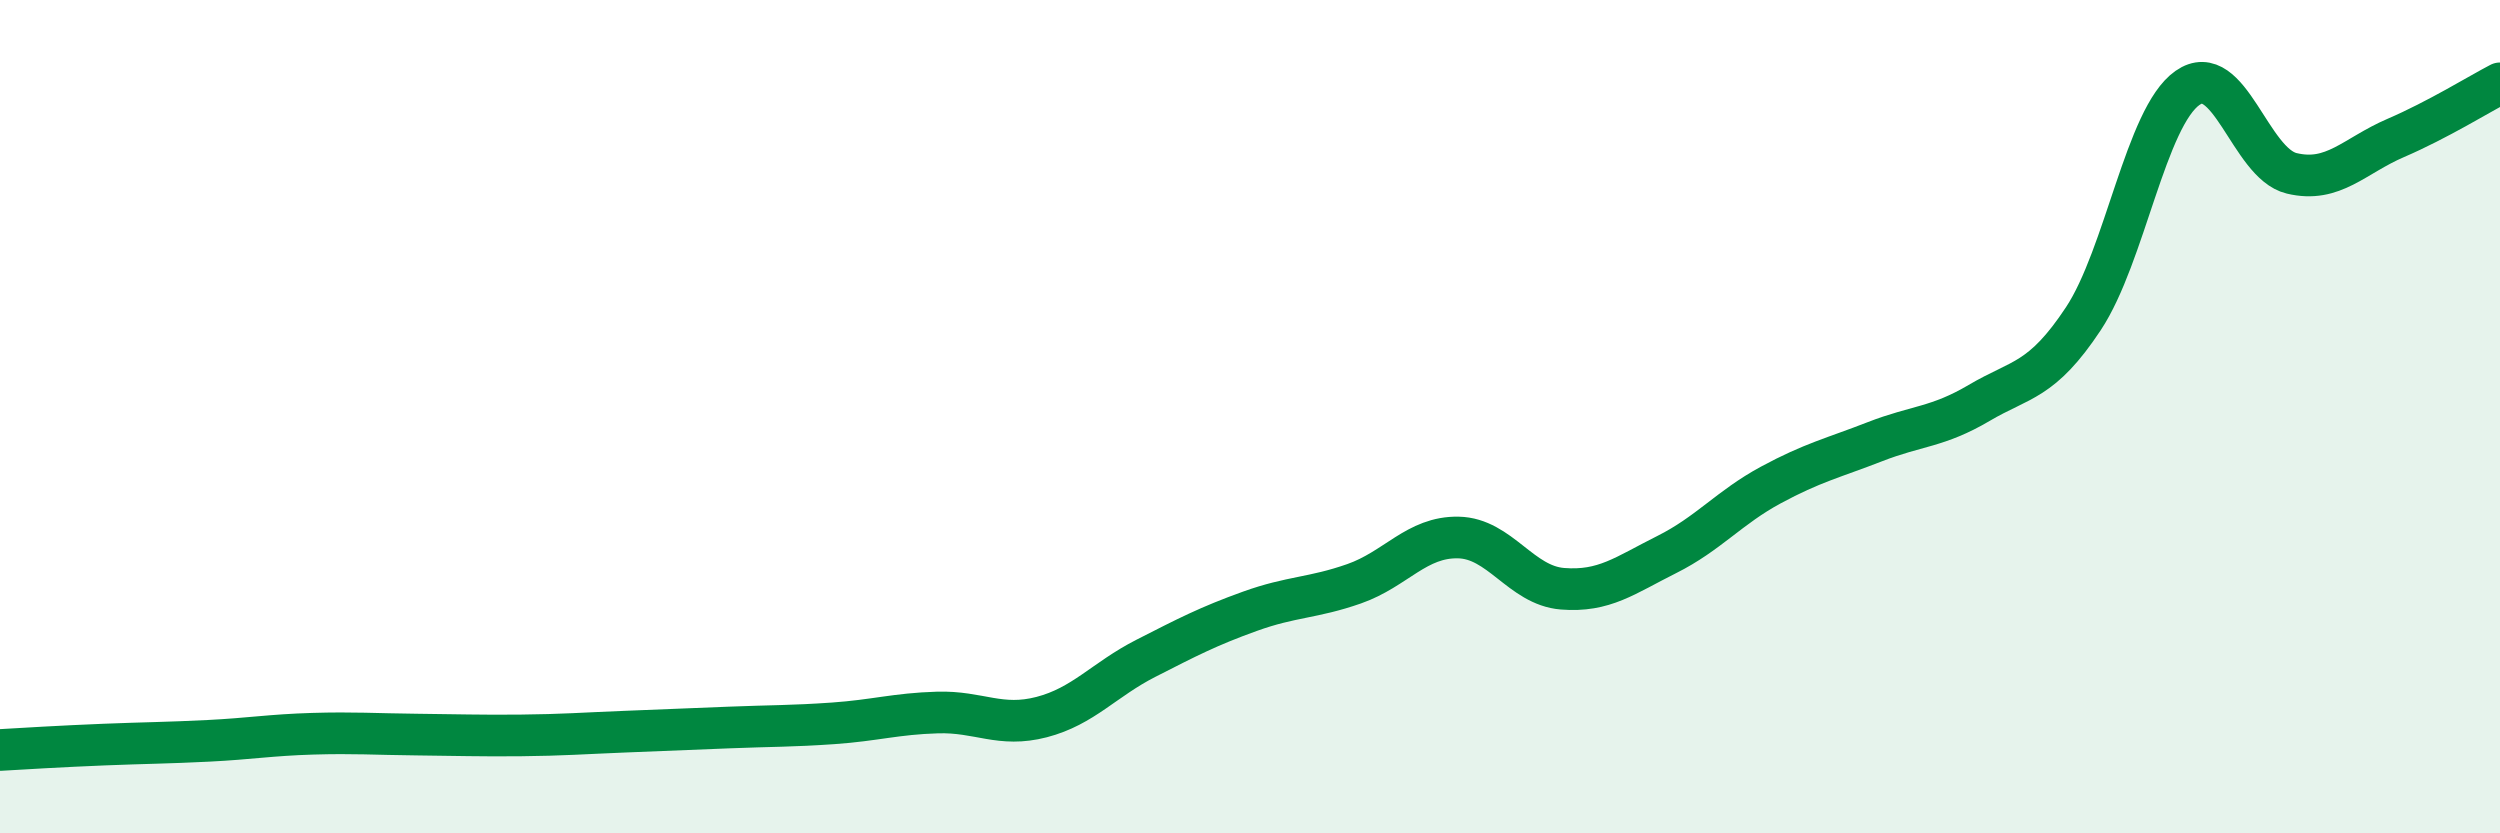
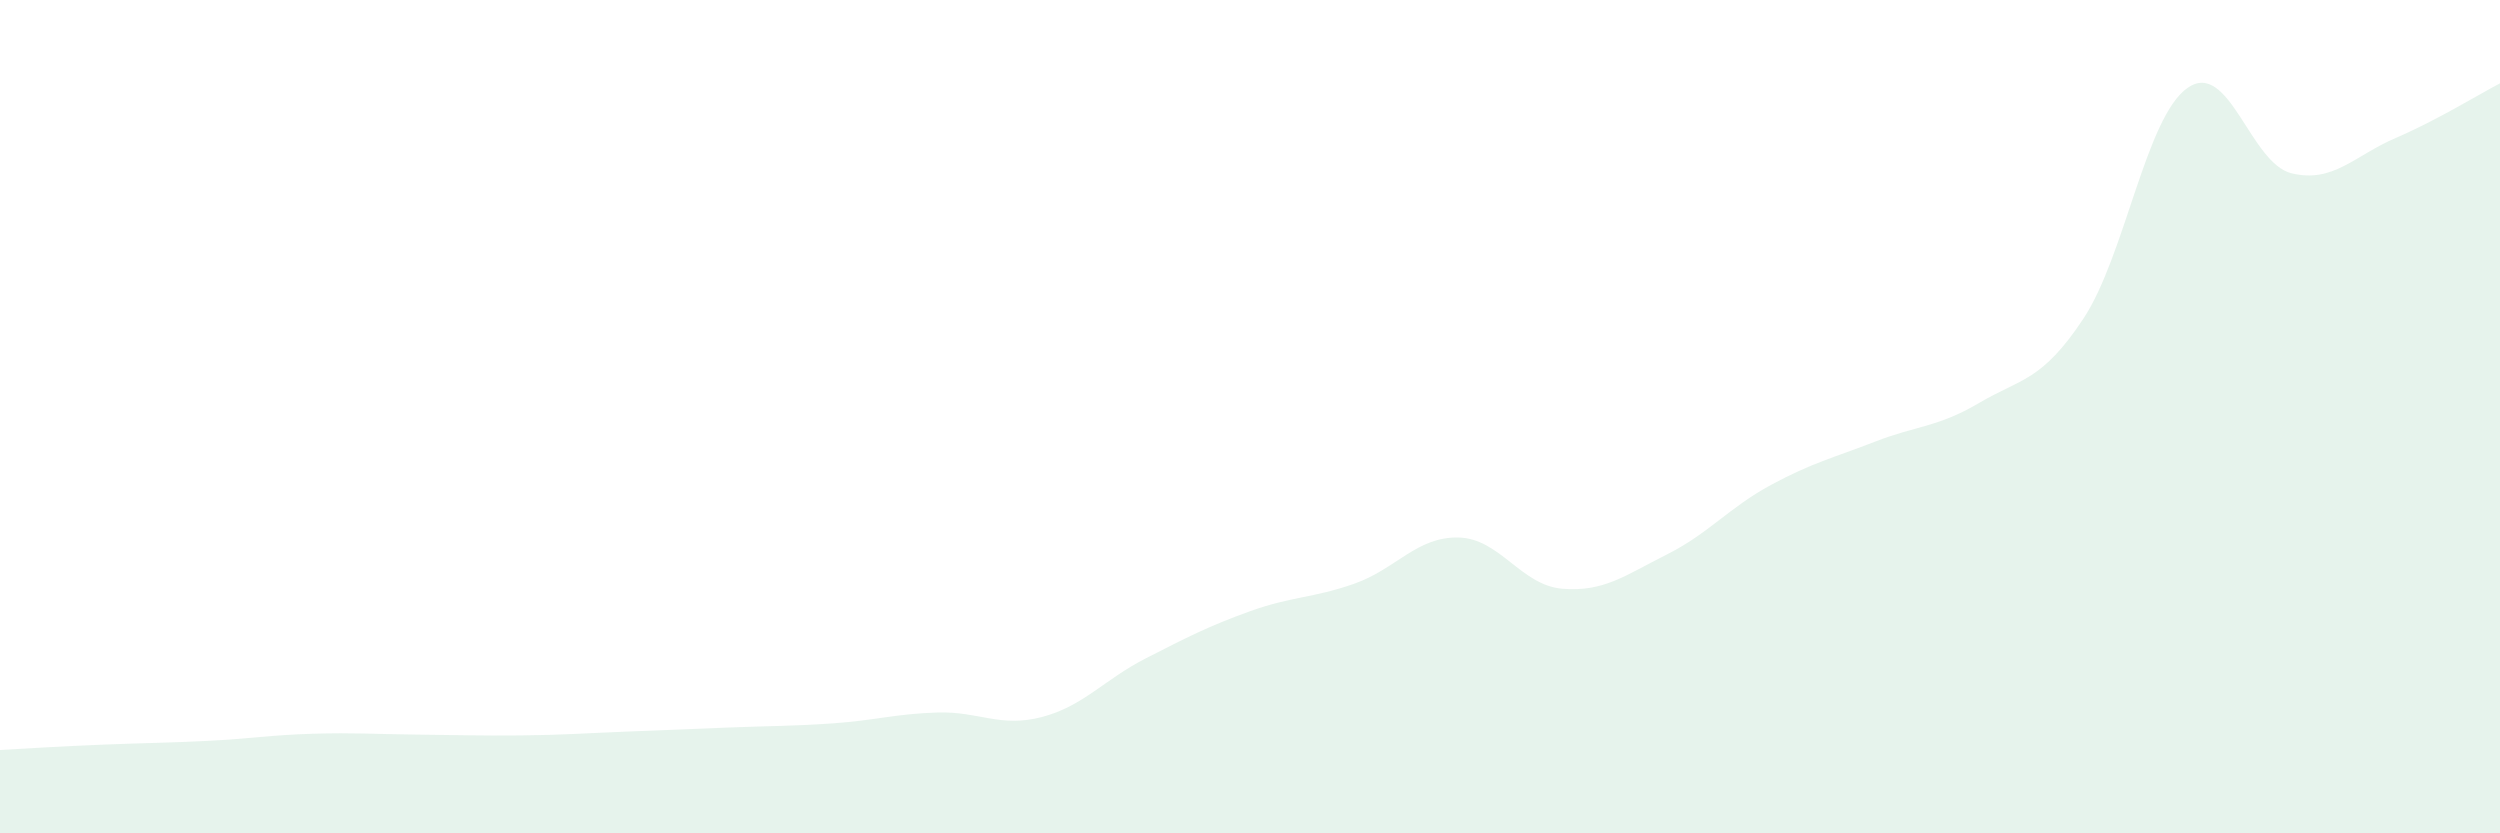
<svg xmlns="http://www.w3.org/2000/svg" width="60" height="20" viewBox="0 0 60 20">
  <path d="M 0,18 C 0.5,17.97 1.5,17.91 2.5,17.87 C 3.5,17.83 4,17.83 5,17.78 C 6,17.73 6.5,17.64 7.5,17.61 C 8.5,17.58 9,17.62 10,17.63 C 11,17.64 11.5,17.66 12.5,17.65 C 13.5,17.64 14,17.6 15,17.56 C 16,17.52 16.5,17.5 17.5,17.46 C 18.5,17.42 19,17.43 20,17.36 C 21,17.29 21.5,17.13 22.5,17.1 C 23.5,17.07 24,17.47 25,17.21 C 26,16.95 26.5,16.31 27.5,15.8 C 28.5,15.29 29,15.03 30,14.67 C 31,14.31 31.5,14.36 32.5,14.01 C 33.5,13.66 34,12.88 35,12.9 C 36,12.92 36.5,14.05 37.5,14.13 C 38.5,14.21 39,13.81 40,13.31 C 41,12.81 41.5,12.18 42.5,11.64 C 43.5,11.1 44,10.99 45,10.6 C 46,10.21 46.5,10.26 47.5,9.67 C 48.5,9.08 49,9.16 50,7.65 C 51,6.14 51.5,2.81 52.5,2.11 C 53.5,1.41 54,3.92 55,4.16 C 56,4.4 56.5,3.74 57.5,3.31 C 58.5,2.88 59.5,2.26 60,2L60 20L0 20Z" fill="#008740" opacity="0.1" stroke-linecap="round" stroke-linejoin="round" />
-   <path d="M 0,18 C 0.5,17.97 1.5,17.91 2.5,17.87 C 3.5,17.83 4,17.83 5,17.78 C 6,17.73 6.5,17.64 7.5,17.61 C 8.5,17.58 9,17.62 10,17.63 C 11,17.64 11.5,17.66 12.5,17.65 C 13.5,17.64 14,17.6 15,17.56 C 16,17.52 16.5,17.5 17.5,17.46 C 18.5,17.42 19,17.43 20,17.36 C 21,17.29 21.5,17.13 22.5,17.1 C 23.5,17.07 24,17.47 25,17.21 C 26,16.95 26.5,16.31 27.5,15.8 C 28.5,15.29 29,15.03 30,14.67 C 31,14.31 31.5,14.36 32.5,14.01 C 33.5,13.66 34,12.88 35,12.9 C 36,12.92 36.5,14.05 37.5,14.13 C 38.5,14.21 39,13.81 40,13.31 C 41,12.81 41.5,12.18 42.5,11.64 C 43.5,11.1 44,10.99 45,10.6 C 46,10.21 46.5,10.26 47.5,9.67 C 48.5,9.08 49,9.16 50,7.65 C 51,6.14 51.5,2.81 52.5,2.11 C 53.5,1.41 54,3.92 55,4.16 C 56,4.4 56.5,3.74 57.5,3.31 C 58.5,2.88 59.5,2.26 60,2" stroke="#008740" stroke-width="1" fill="none" stroke-linecap="round" stroke-linejoin="round" />
</svg>